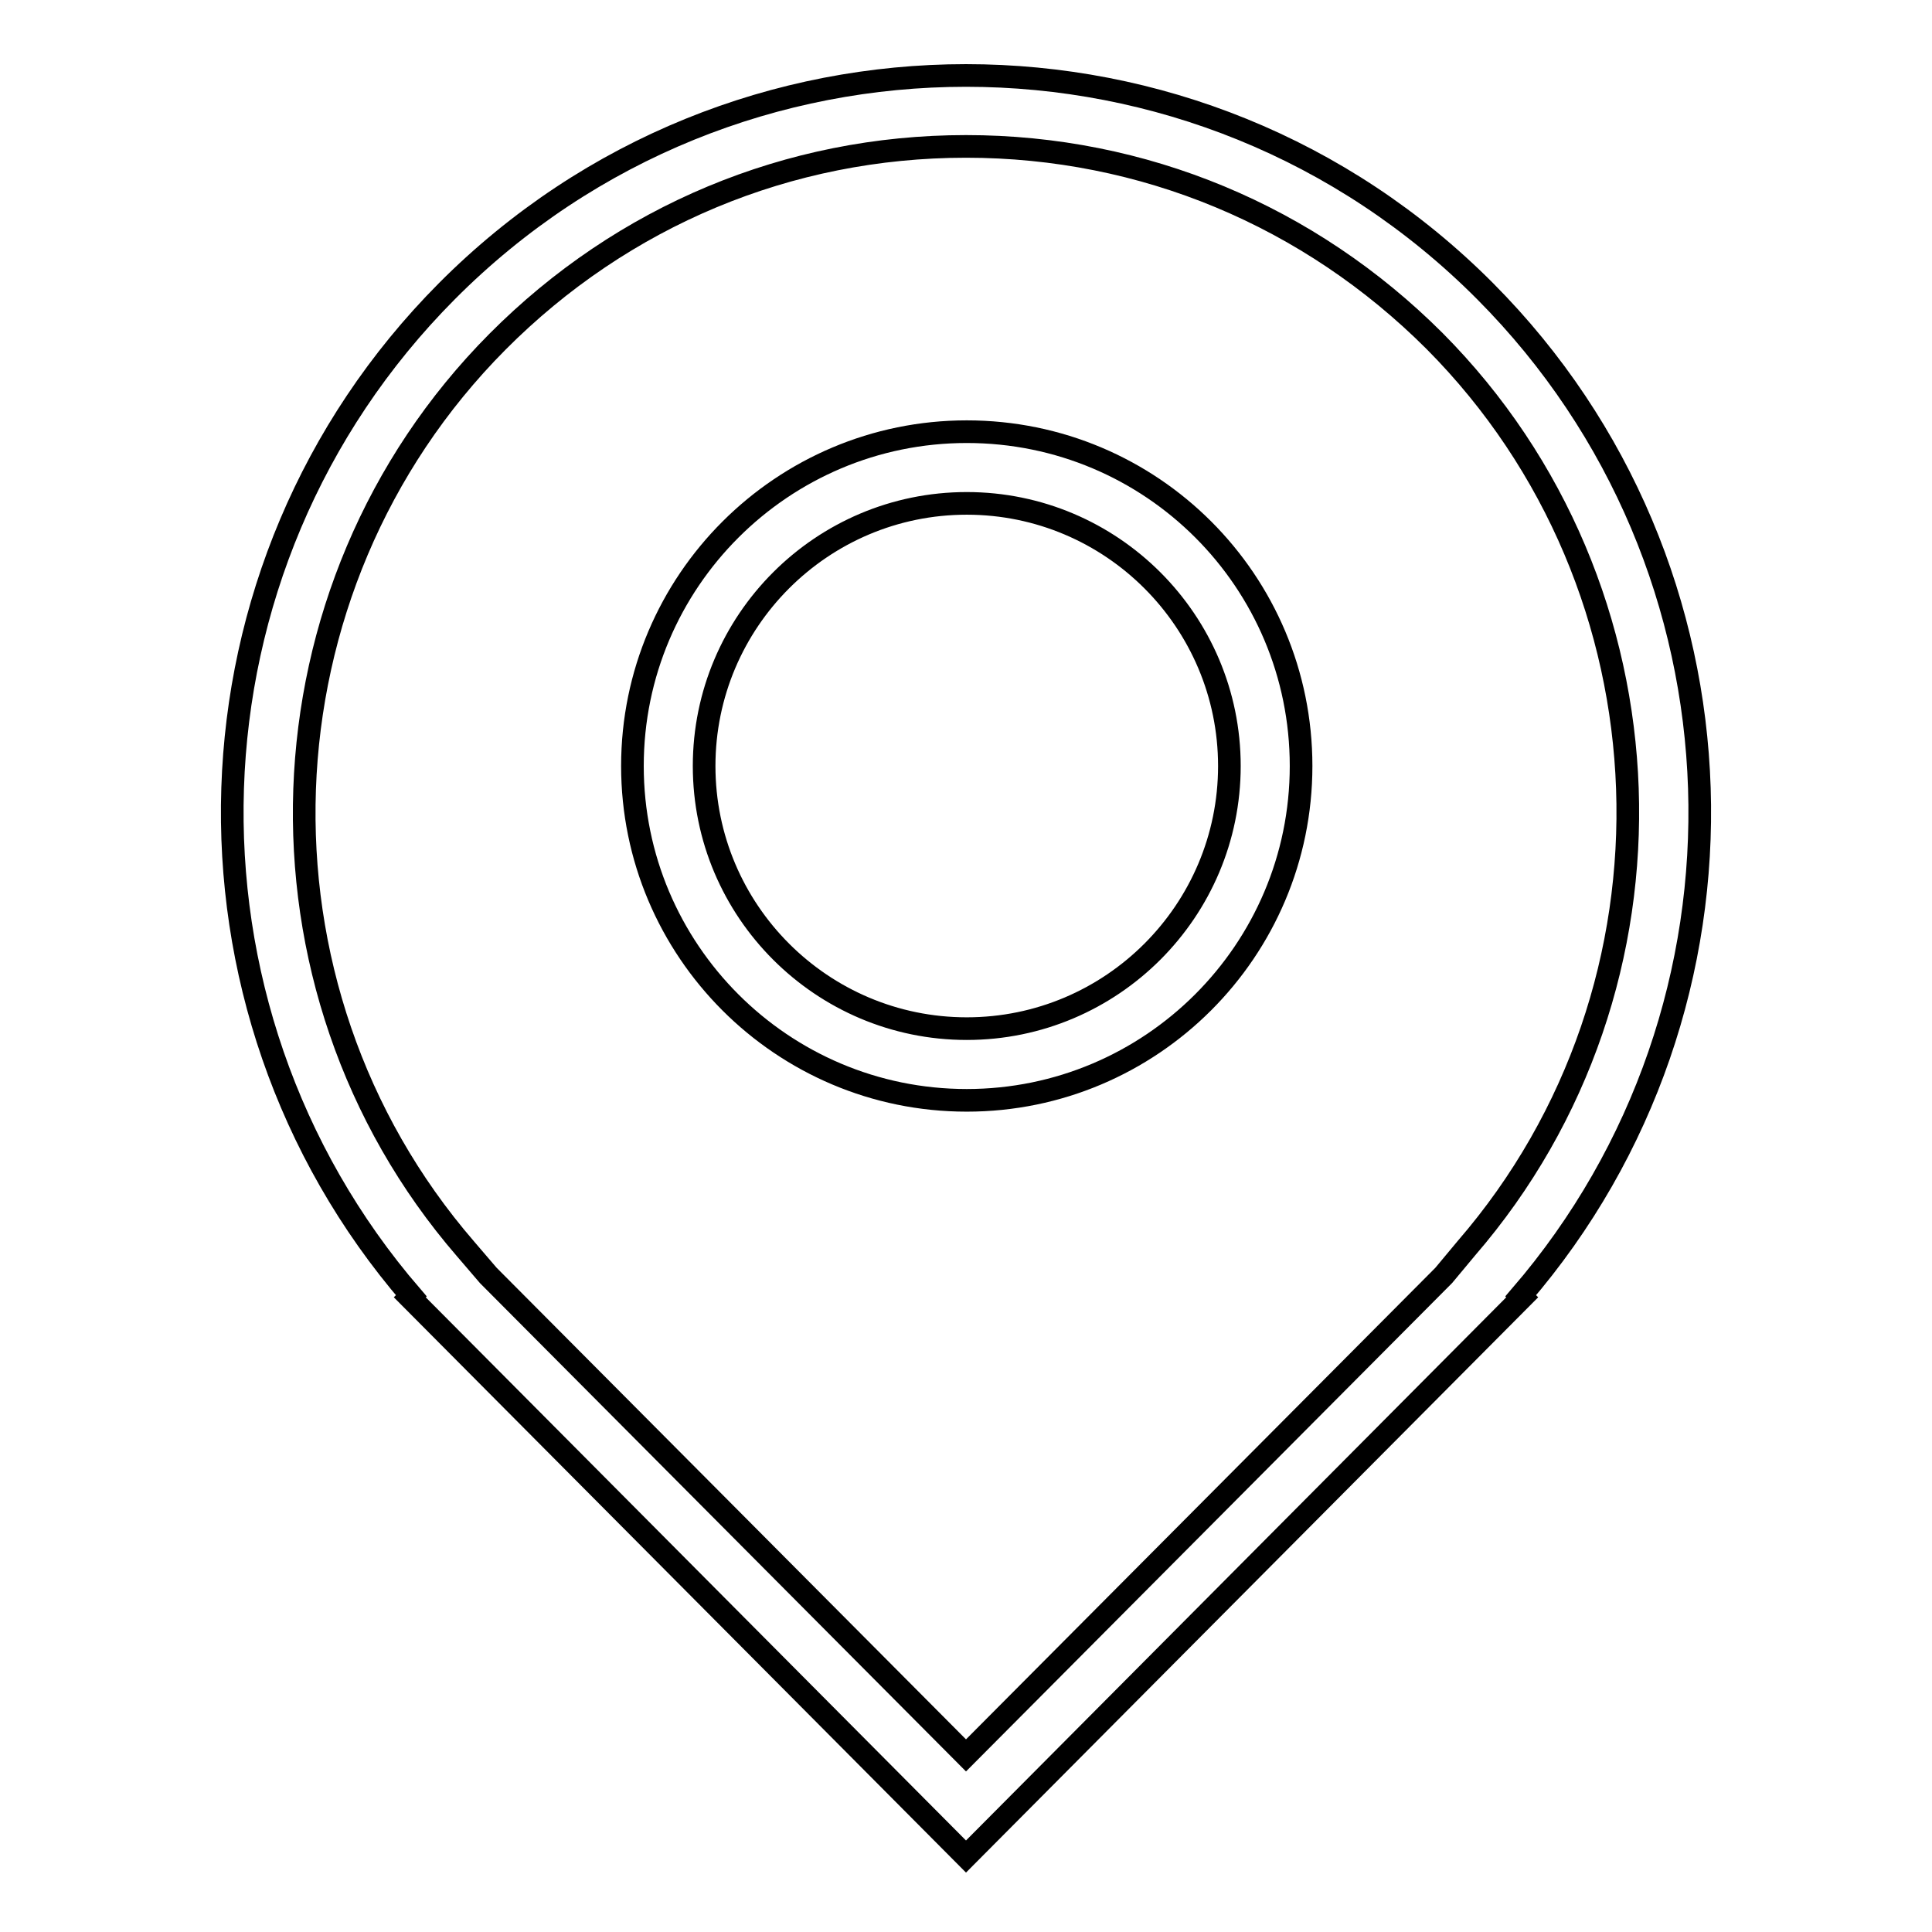
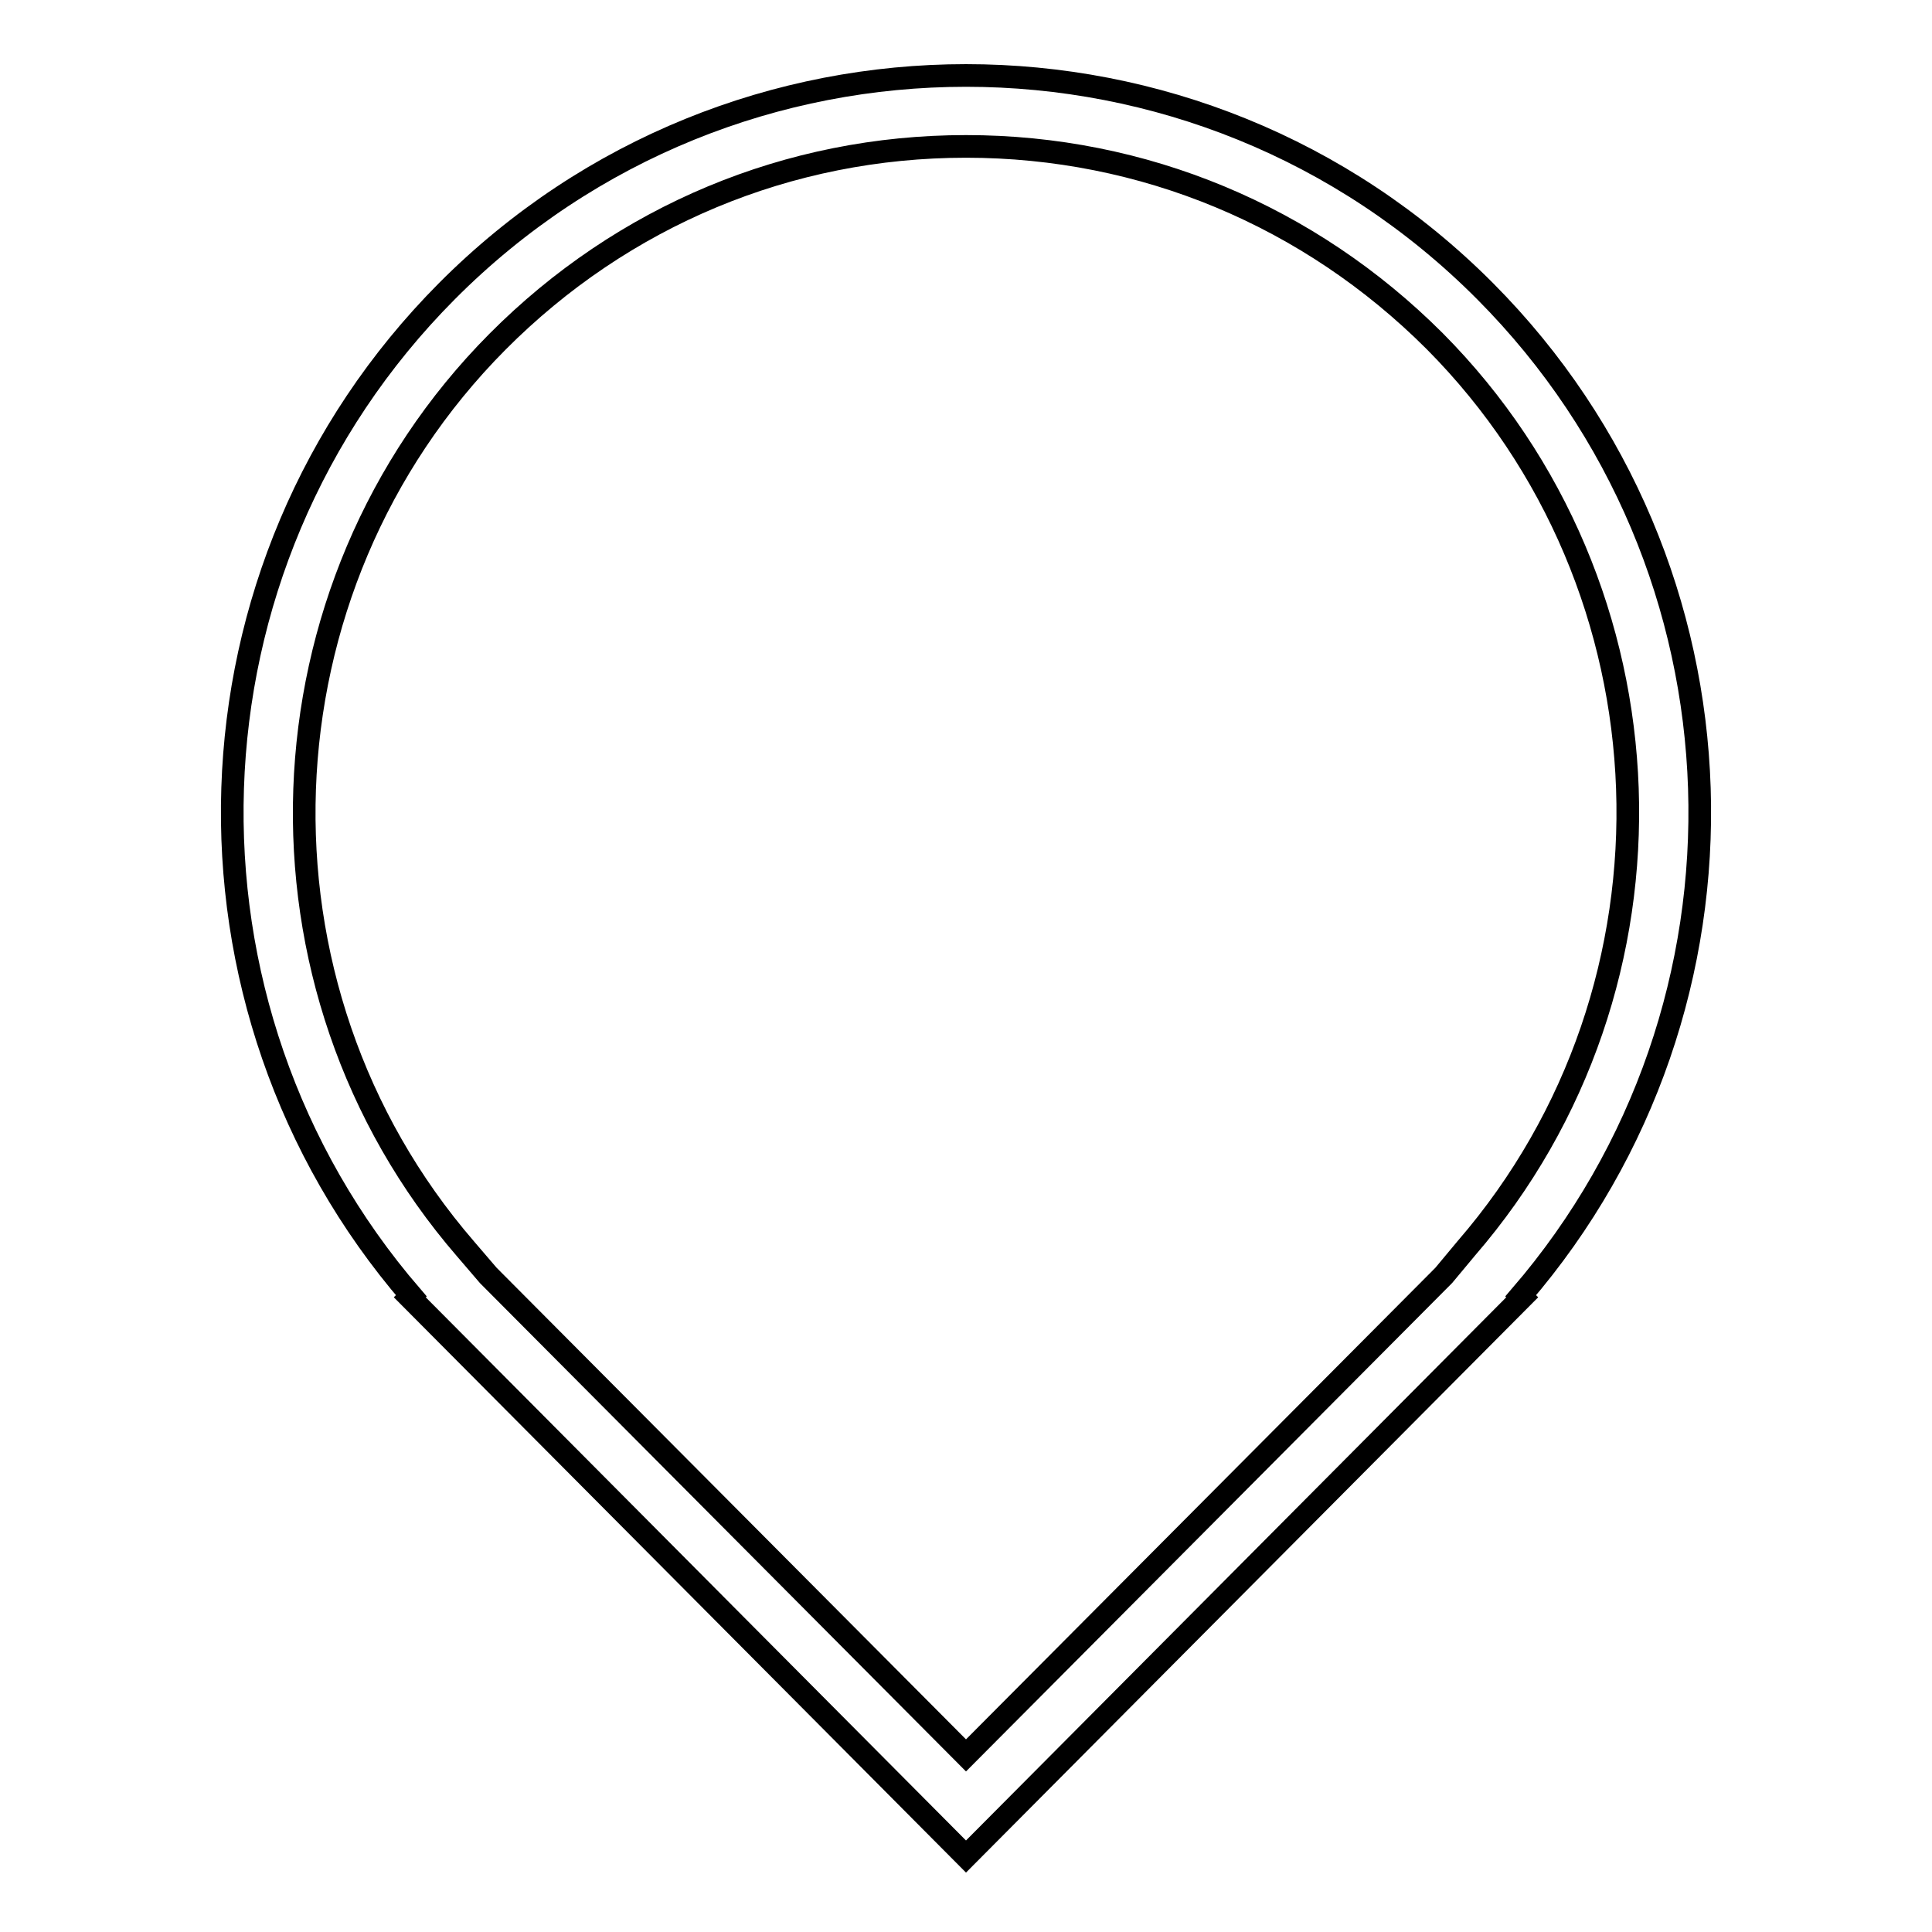
<svg xmlns="http://www.w3.org/2000/svg" version="1.1" x="0px" y="0px" viewBox="0 0 256 256" enable-background="new 0 0 256 256" xml:space="preserve">
  <g>
    <g>
      <path stroke-width="3" fill-opacity="0" stroke="#000000" d="M196.8,38.6C177.8,19.5,152.9,10,128,10c-24.9,0-49.8,9.5-68.8,28.6c-36.3,36.5-37.8,94.7-4.7,133.1l-0.2,0.2L128,246l73.7-74.1l-0.2-0.2C234.6,133.3,233.1,75.1,196.8,38.6z M191.3,169L128,232.6L64.7,169l-3-3.5c-30.1-34.8-28.2-87.6,4.2-120.2c16.6-16.7,38.6-25.9,62.1-25.9c23.5,0,45.5,9.2,62.1,25.8c32.4,32.6,34.3,85.4,4.2,120.2L191.3,169z" />
-       <path stroke-width="3" fill-opacity="0" stroke="#000000" d="M128.1,57.2c-24.4,0-44.3,19.8-44.3,44.3c0,24.4,19.8,44.3,44.3,44.3c24.4,0,44.3-19.8,44.3-44.3C172.4,77,152.6,57.2,128.1,57.2z M128.1,136.3c-19.2,0-34.8-15.6-34.8-34.8c0-19.2,15.6-34.8,34.8-34.8c19.2,0,34.8,15.6,34.8,34.8C162.9,120.7,147.3,136.3,128.1,136.3z" />
    </g>
  </g>
</svg>